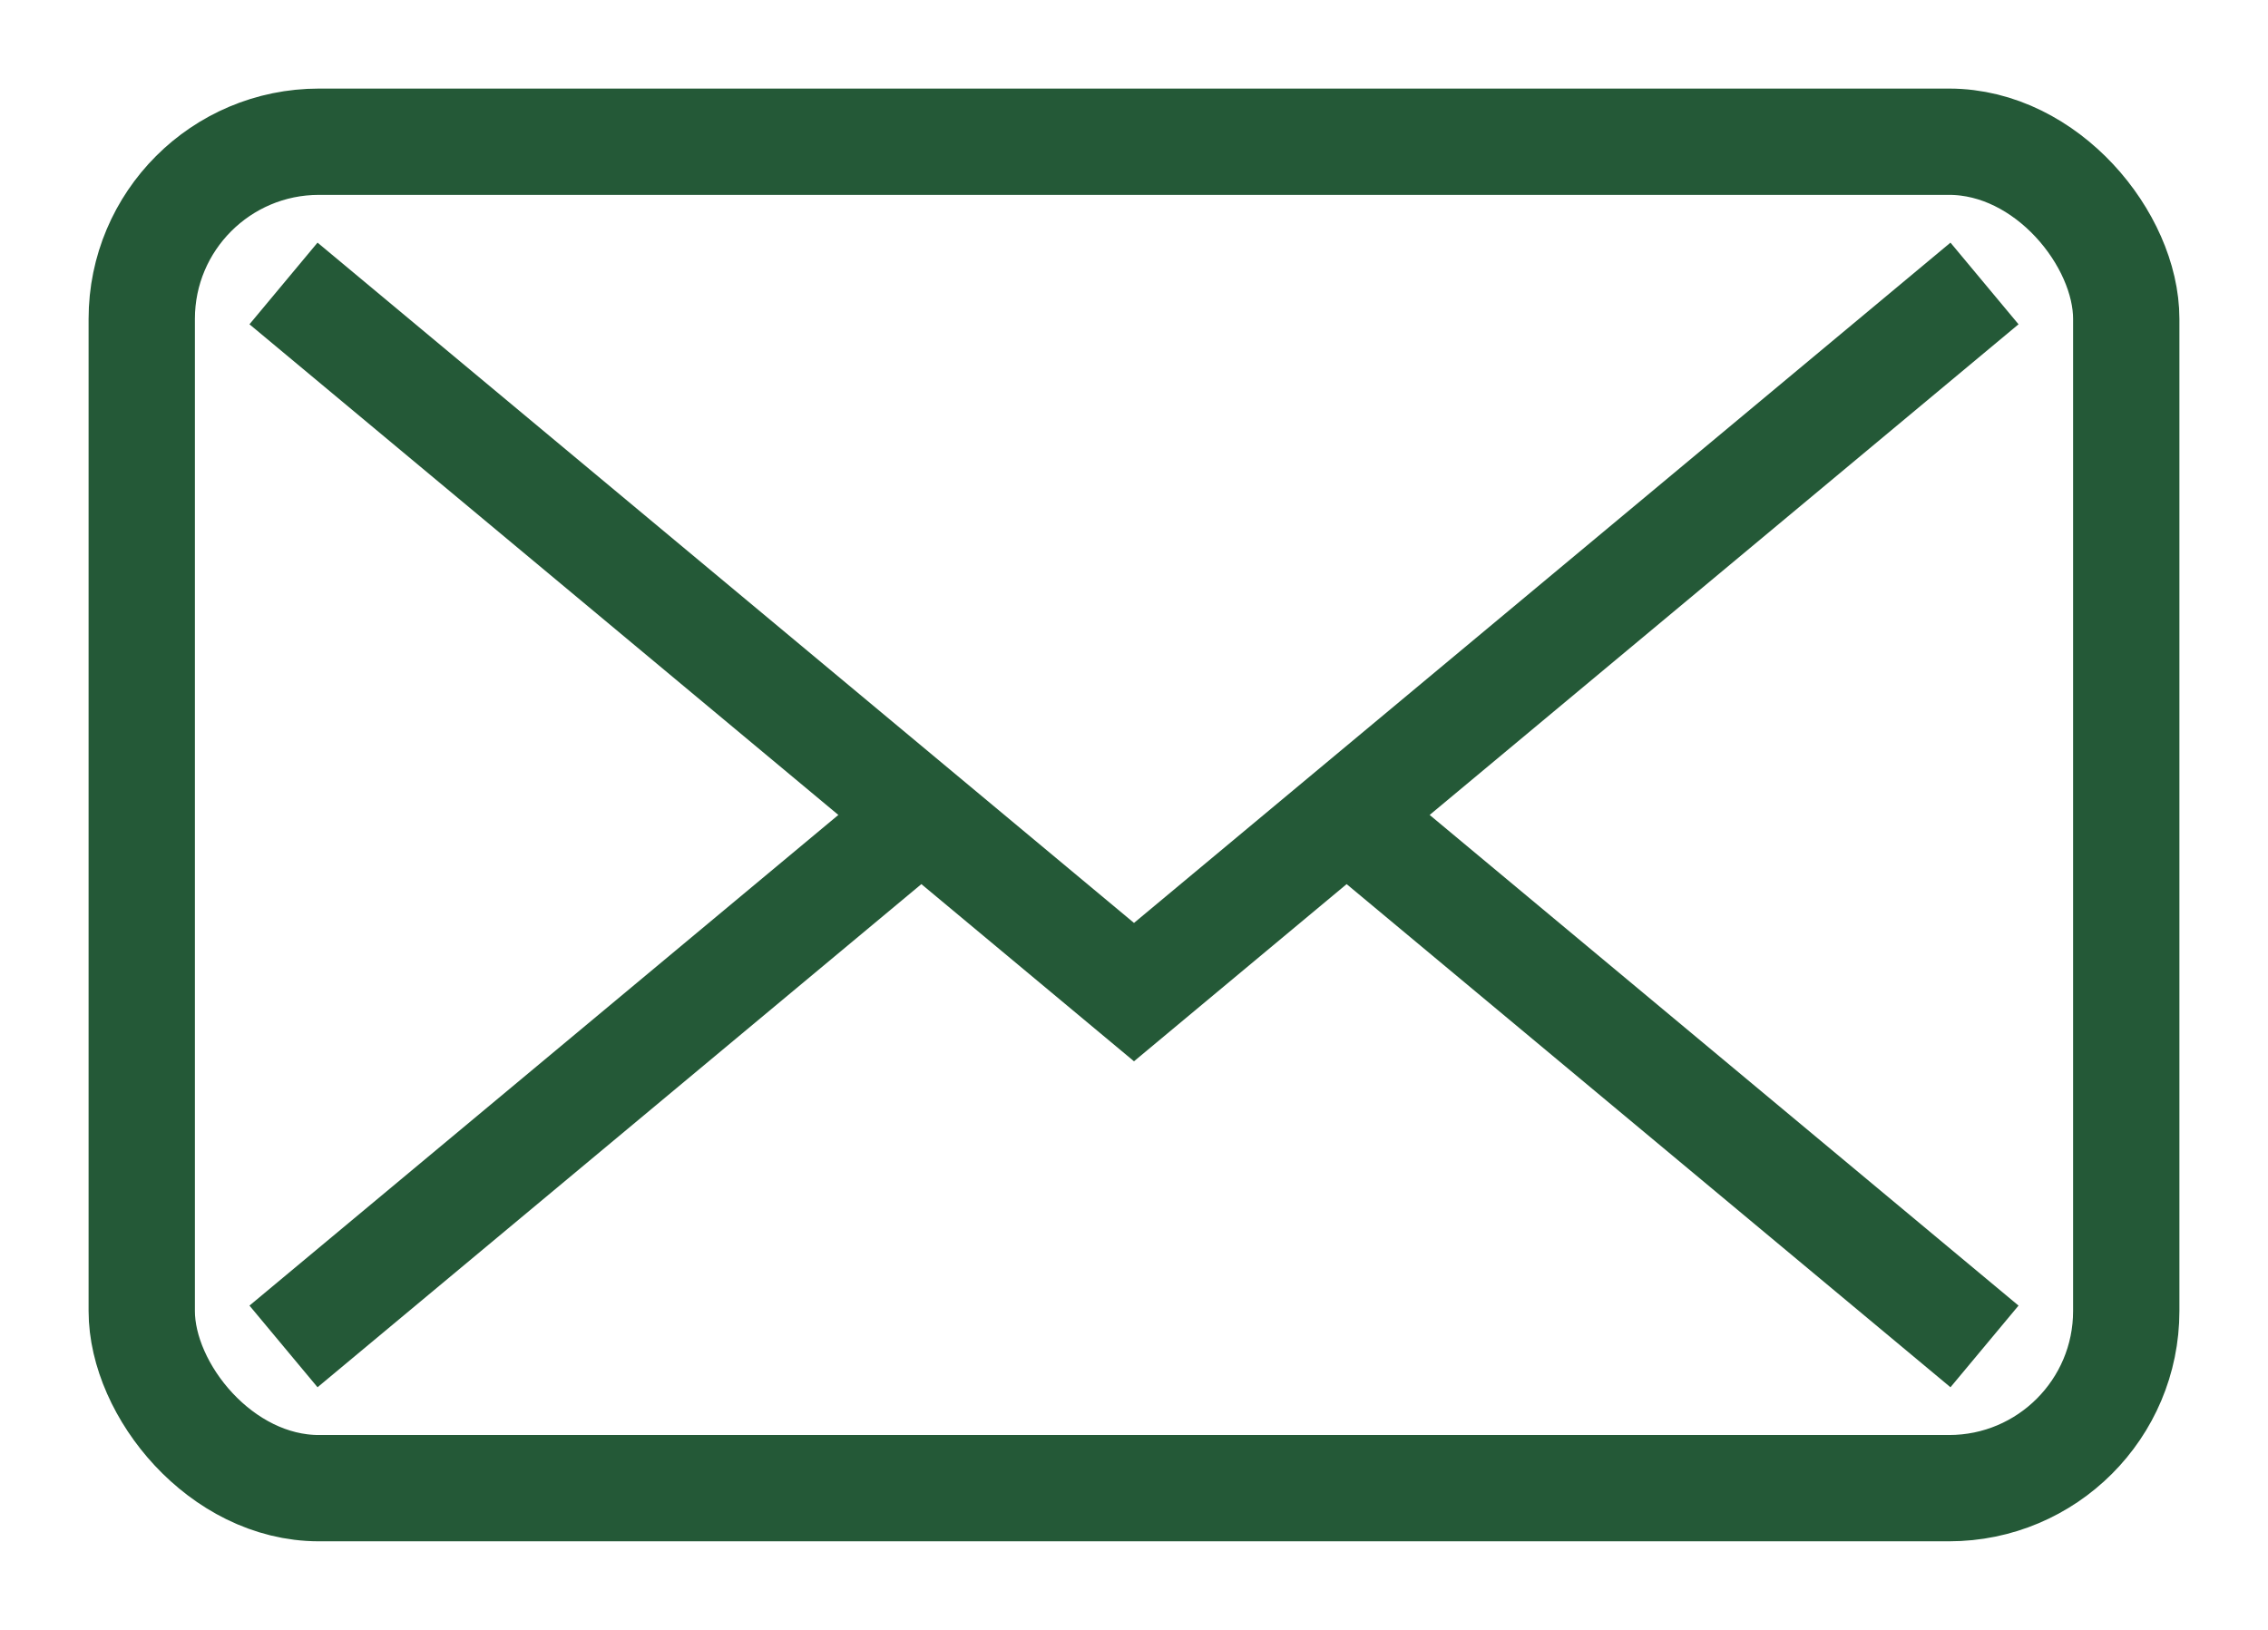
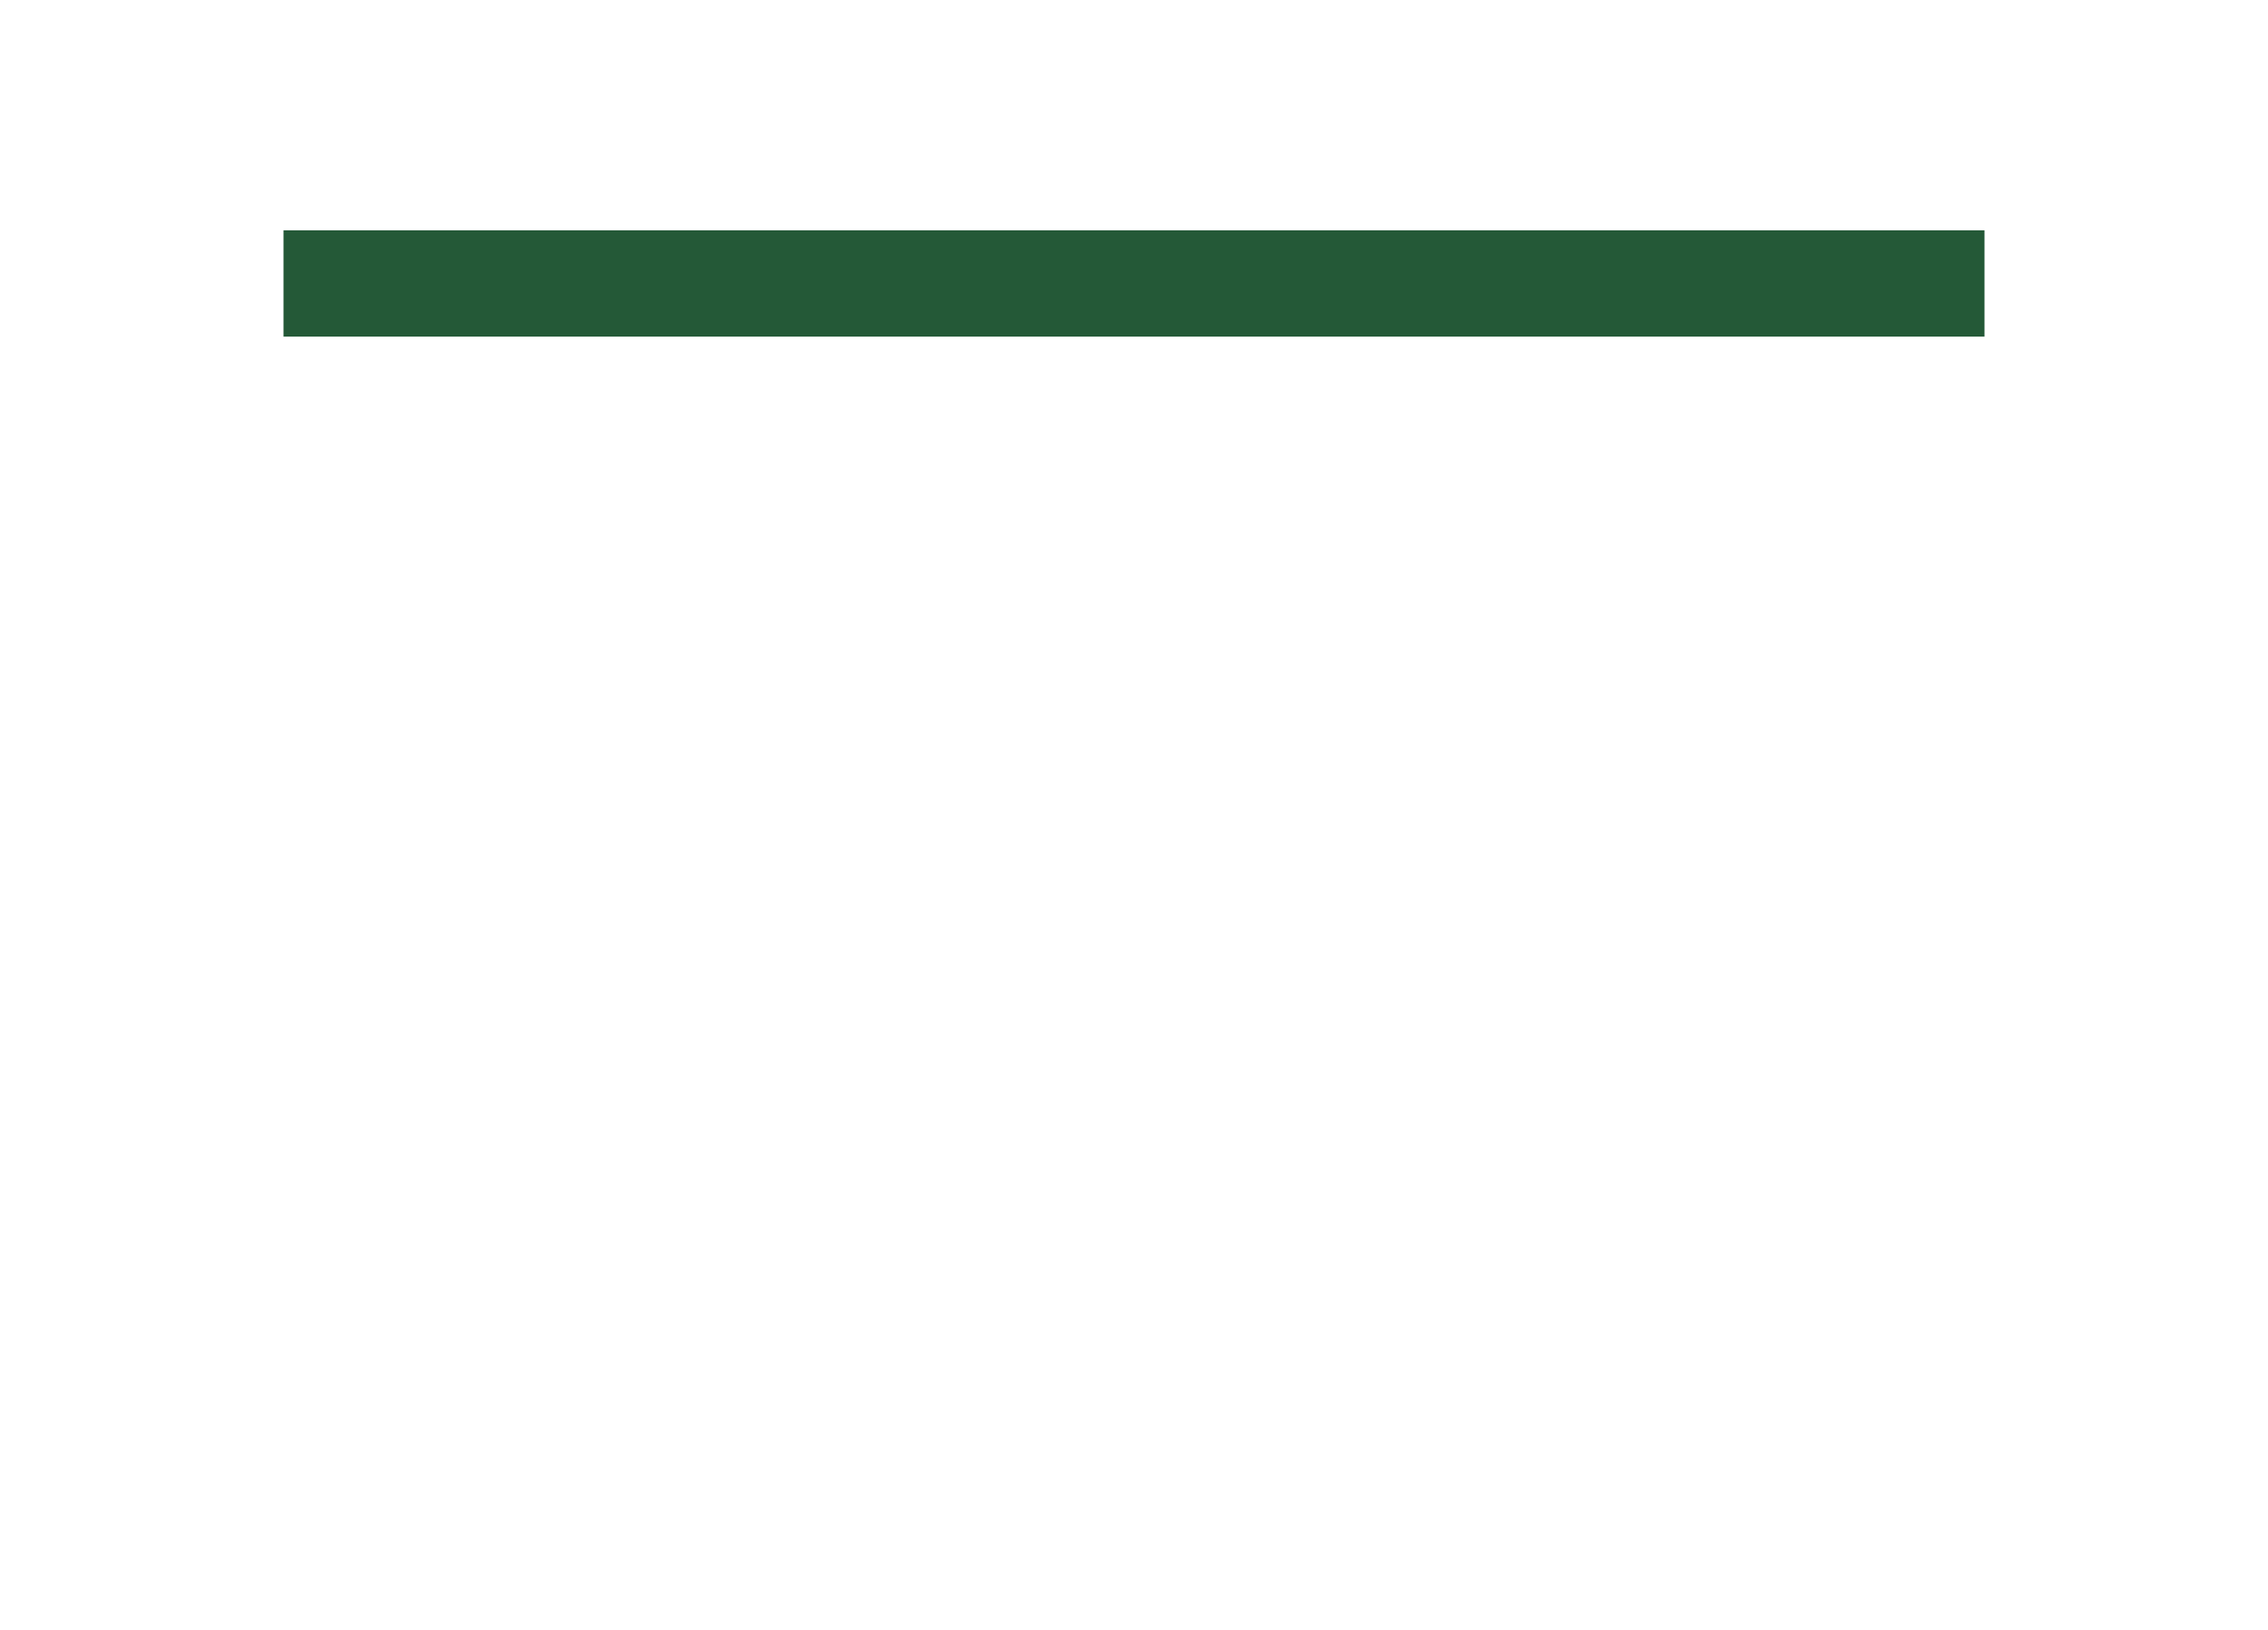
<svg xmlns="http://www.w3.org/2000/svg" viewBox="0 0 512 368" fill="none">
-   <rect x="32" y="32" width="448" height="304" rx="40" stroke="#245937" stroke-width="24" />
-   <path d="M64 64L256 224L448 64" stroke="#245937" stroke-width="24" fill="none" />
-   <path d="M64 304L208 184M448 304L304 184" stroke="#245937" stroke-width="24" fill="none" />
+   <path d="M64 64L448 64" stroke="#245937" stroke-width="24" fill="none" />
</svg>